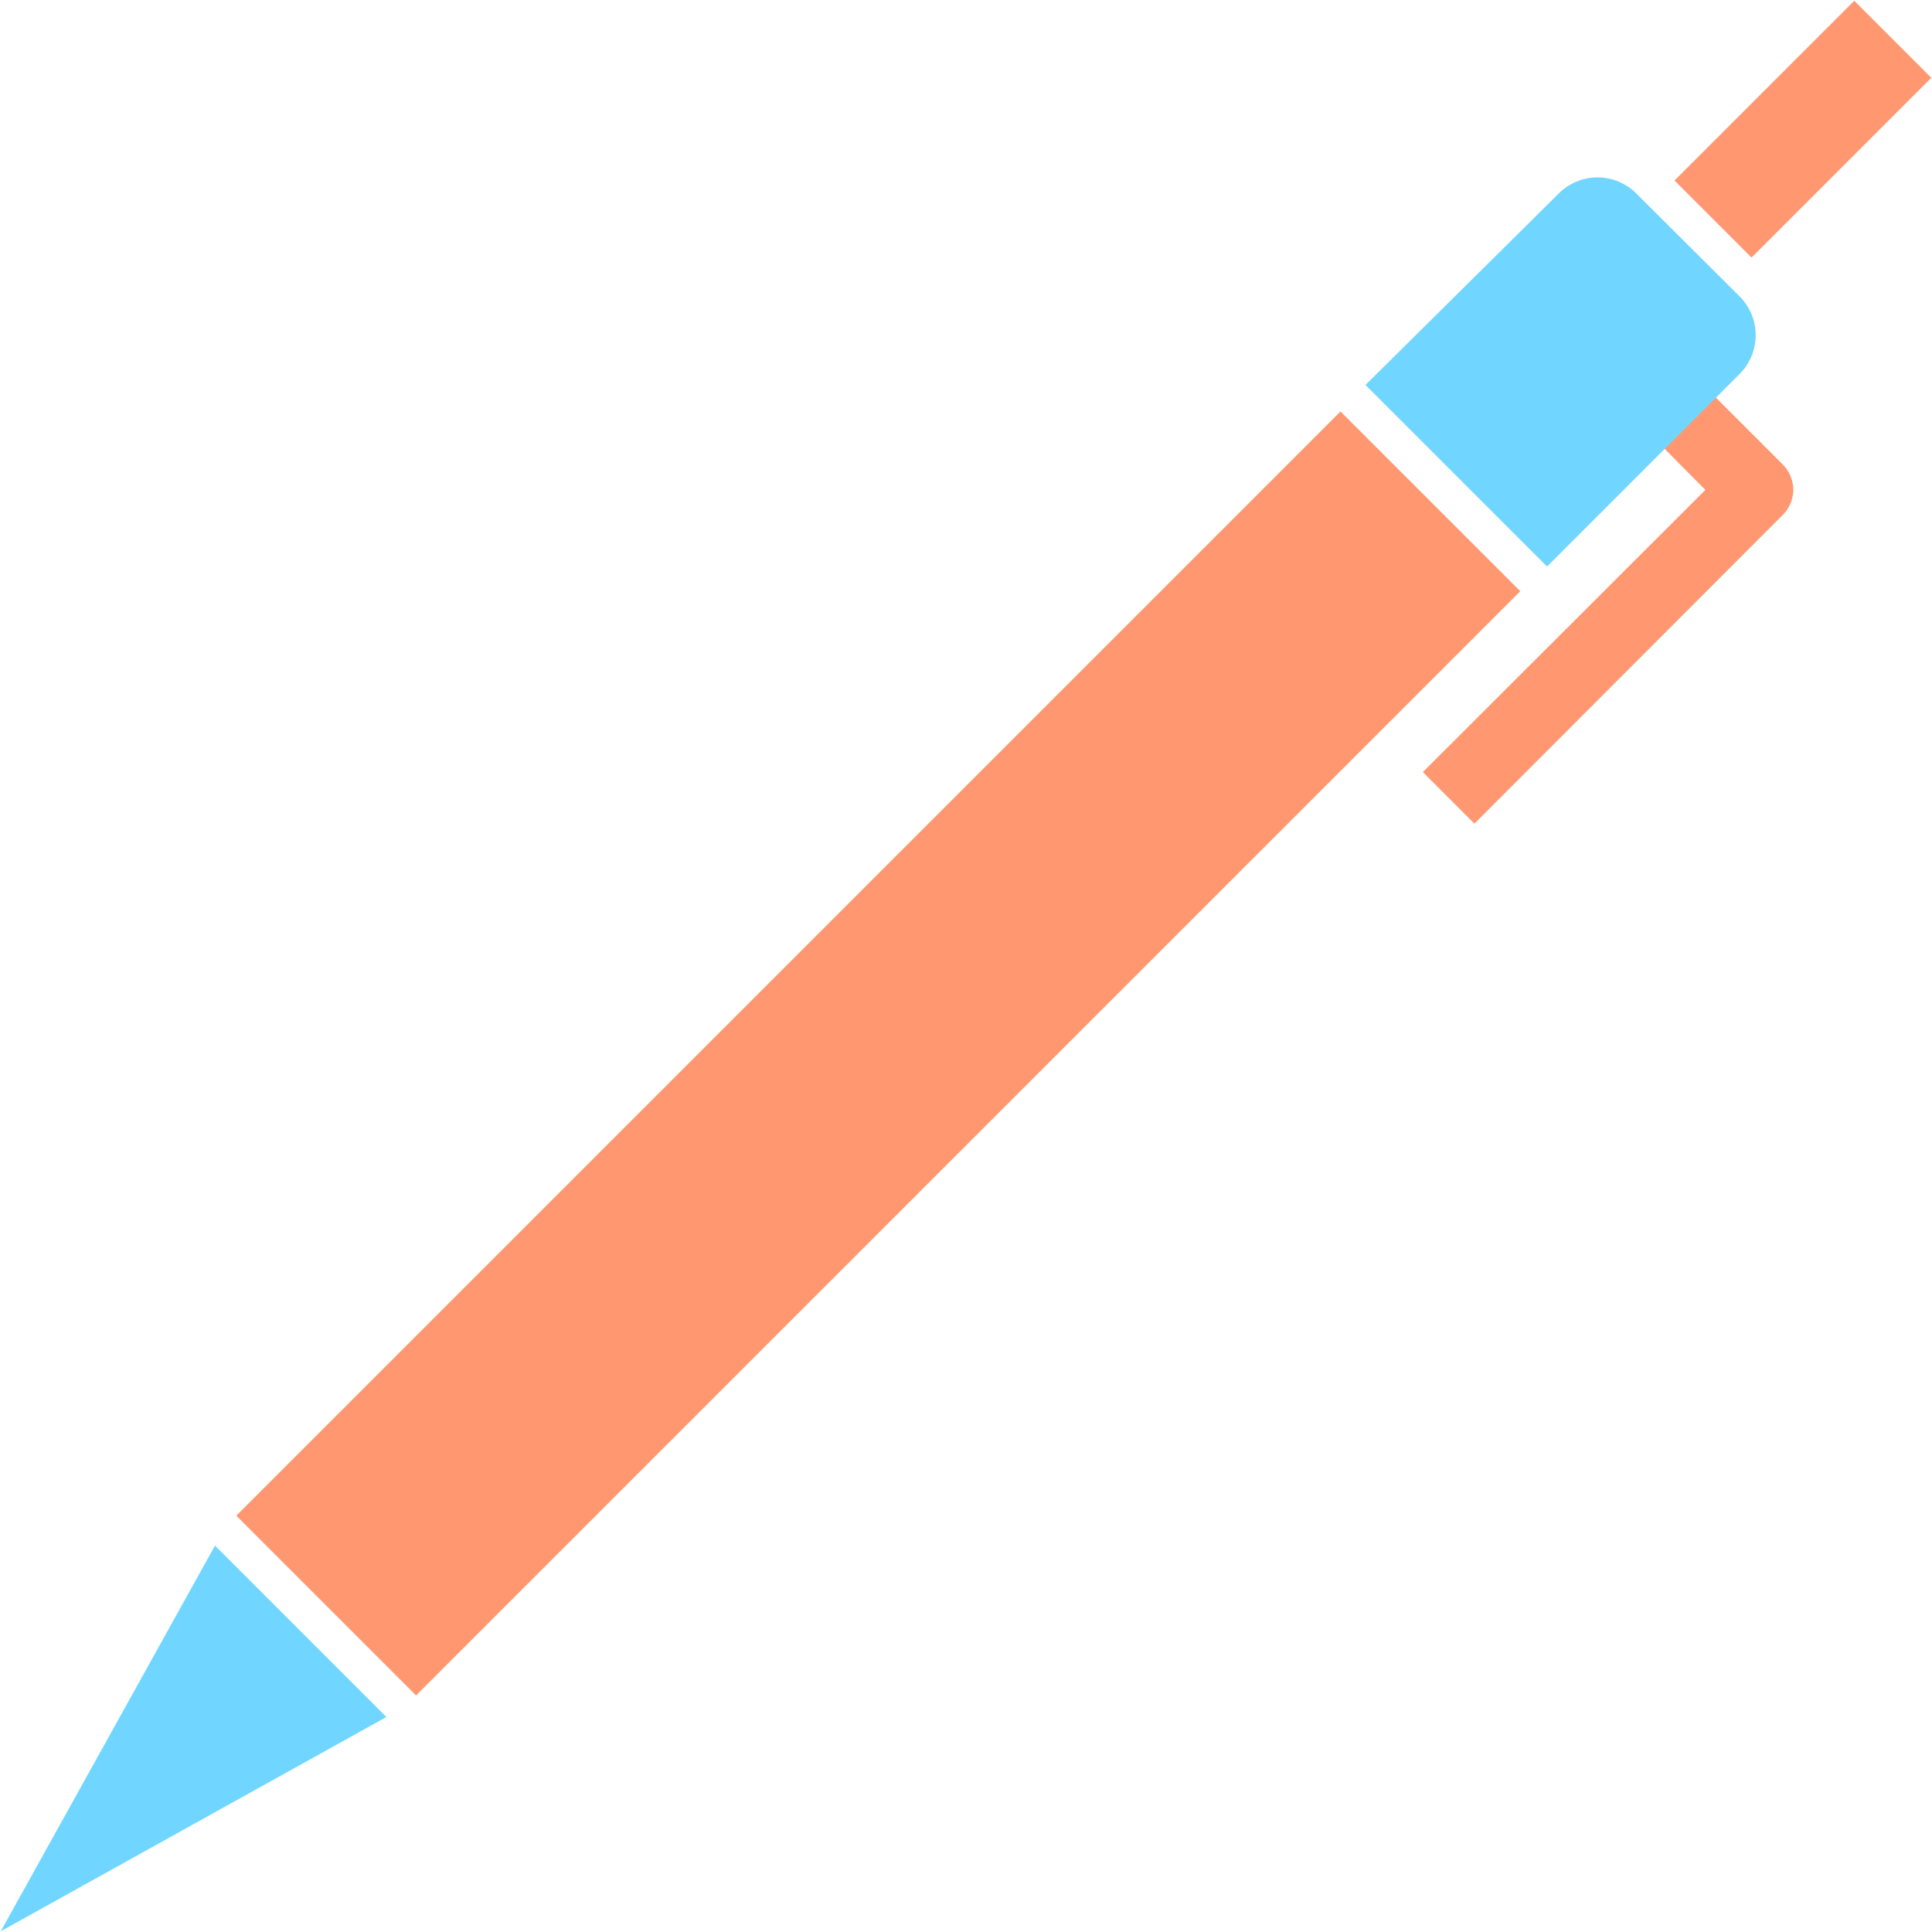
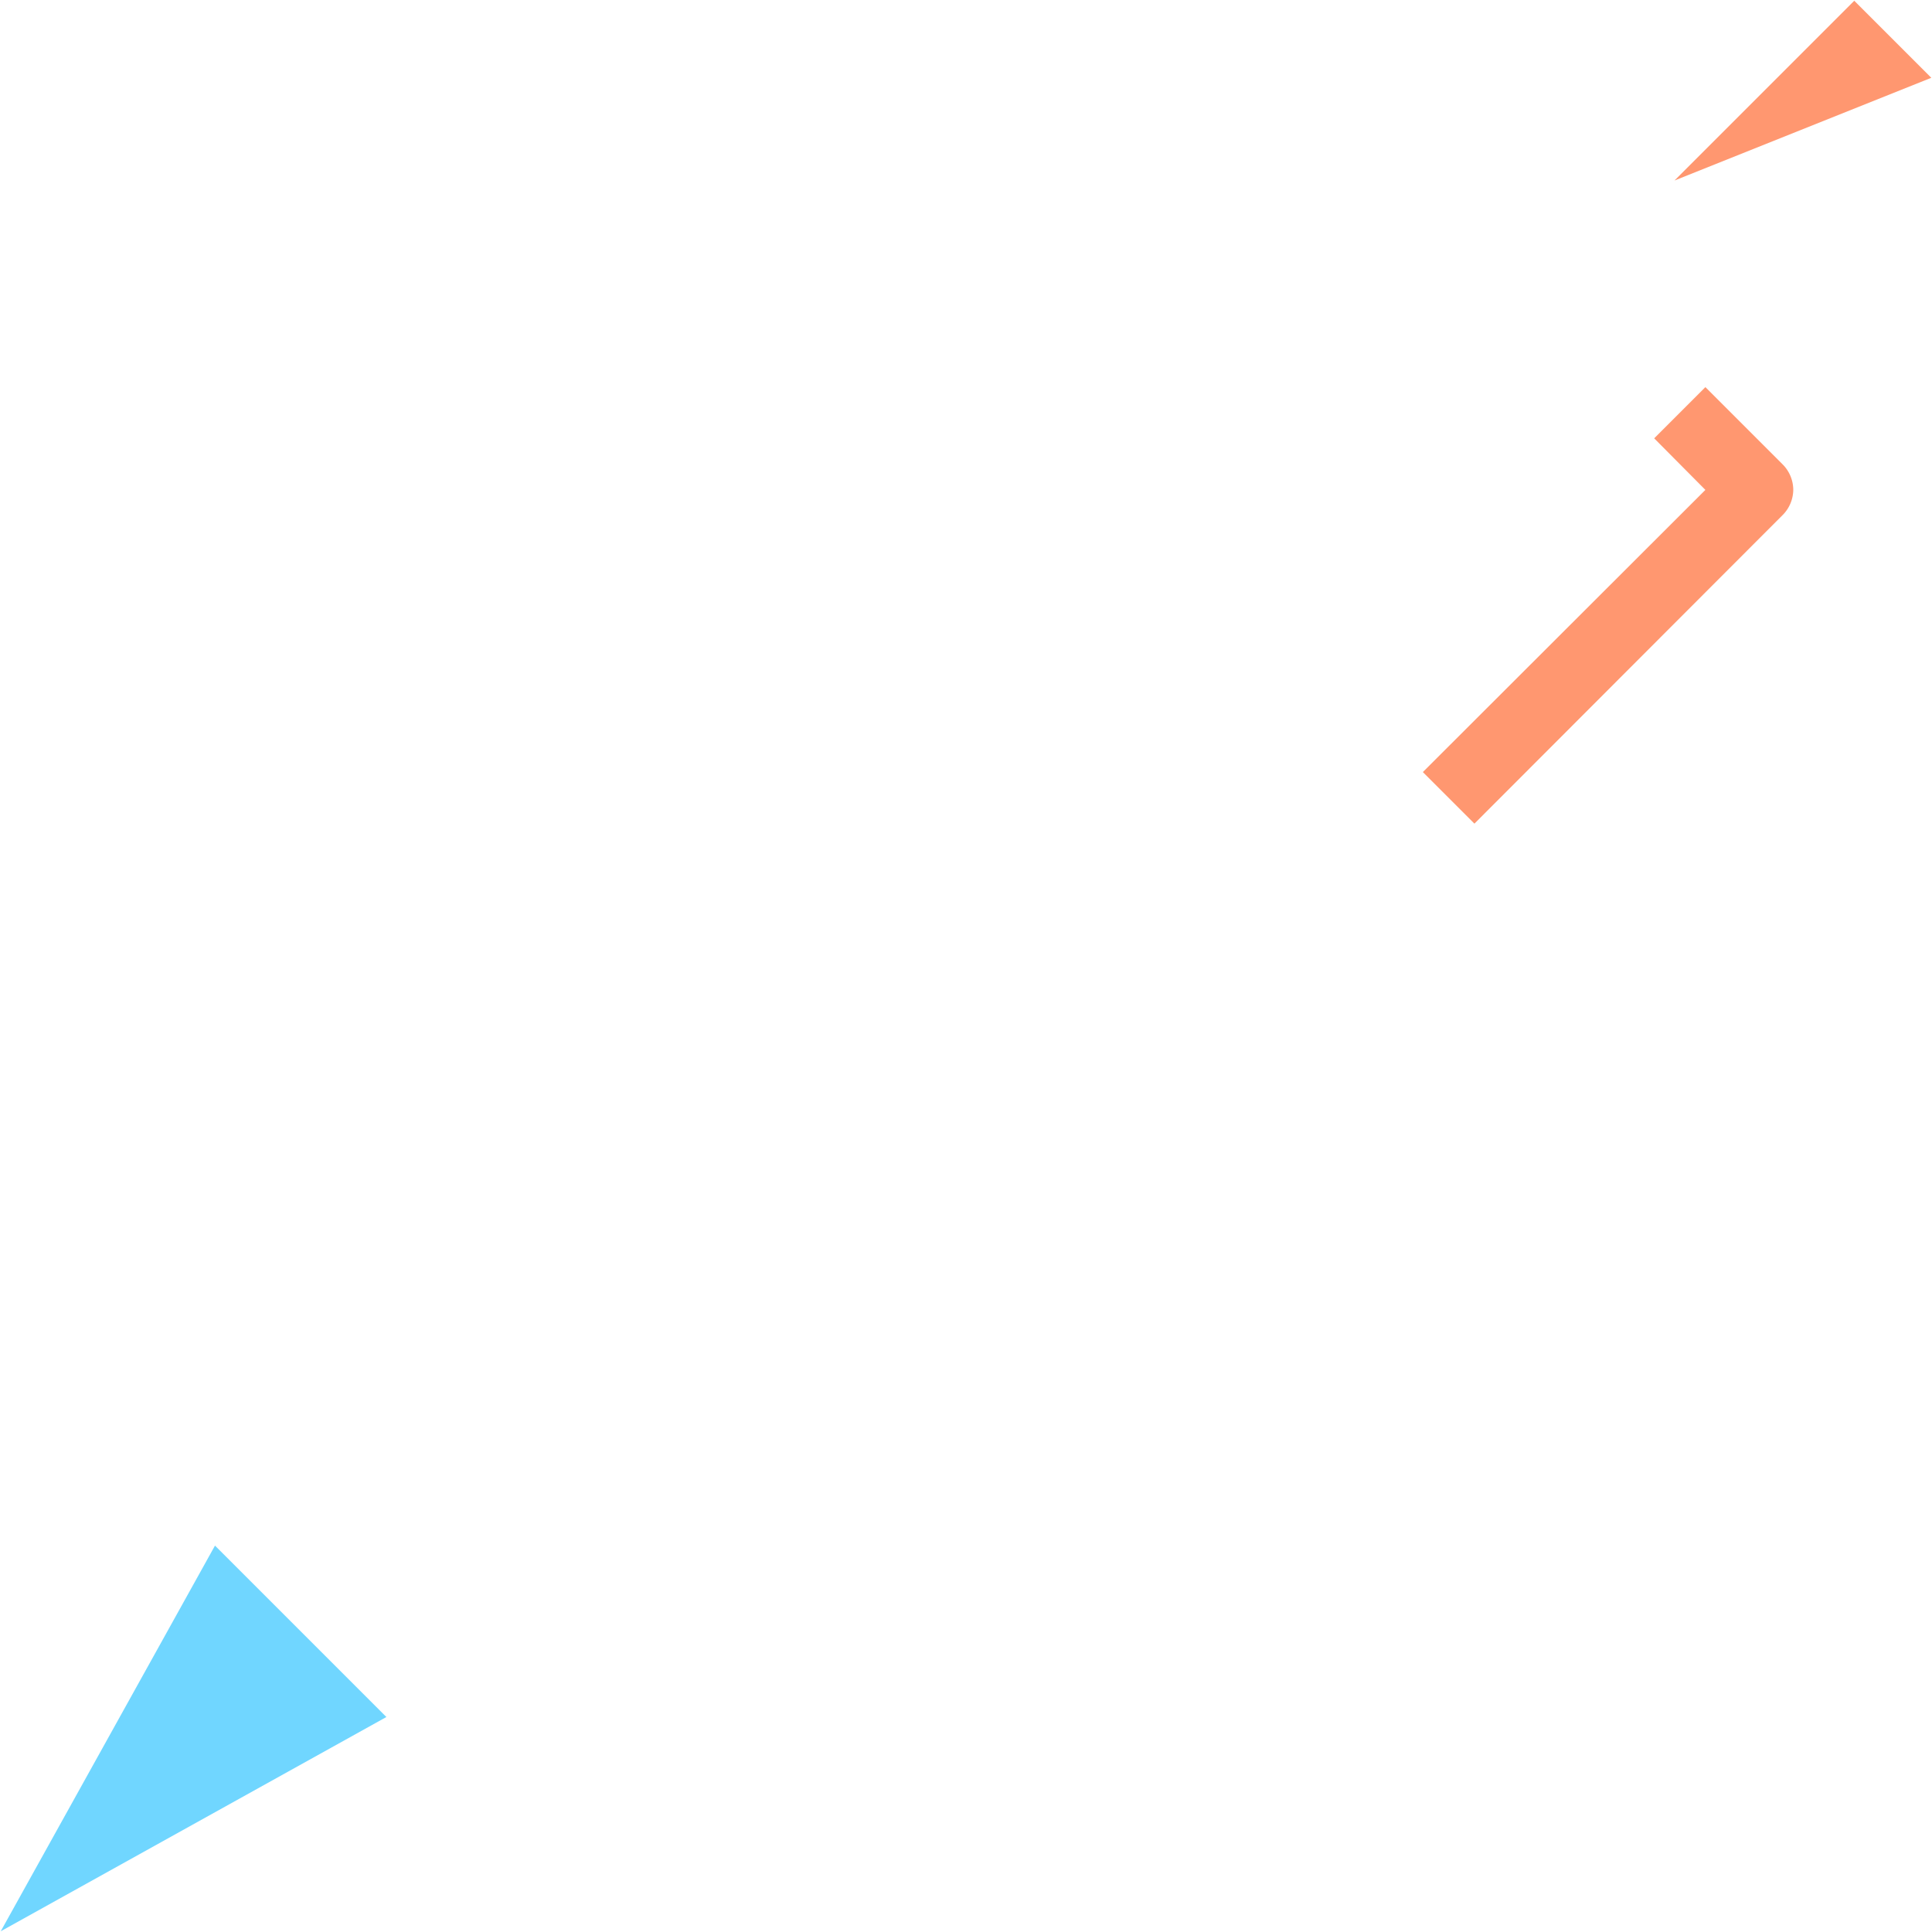
<svg xmlns="http://www.w3.org/2000/svg" data-name="Layer 1" height="53.2" preserveAspectRatio="xMidYMid meet" version="1.0" viewBox="5.4 5.4 53.2 53.2" width="53.2" zoomAndPan="magnify">
  <g id="change1_1">
-     <path d="M51.54 7.46H58.54V10.46H51.54z" fill="#ff9770" transform="rotate(-45 55.038 8.952)" />
+     <path d="M51.54 7.46H58.54V10.46z" fill="#ff9770" transform="rotate(-45 55.038 8.952)" />
  </g>
  <g id="change1_2">
    <path d="M46,28.08l-1.42-1.42,7.78-7.77-1.41-1.42,1.41-1.41,2.12,2.12a1,1,0,0,1,.3.71,1,1,0,0,1-.3.7Z" fill="#ff9770" />
  </g>
  <g id="change2_1">
-     <path d="M50.45,10.72a1.51,1.51,0,0,0-2.12,0L43,16,48,21l5.31-5.31a1.51,1.51,0,0,0,0-2.12Z" fill="#70d6ff" />
-   </g>
+     </g>
  <g id="change1_3">
-     <path d="M8.09 30.91H51.09V37.91H8.09z" fill="#ff9770" transform="rotate(-45 29.585 34.415)" />
-   </g>
+     </g>
  <g id="change2_2">
    <path d="M5.42 58.58L16.04 52.68 11.32 47.96 5.42 58.58z" fill="#70d6ff" />
  </g>
</svg>